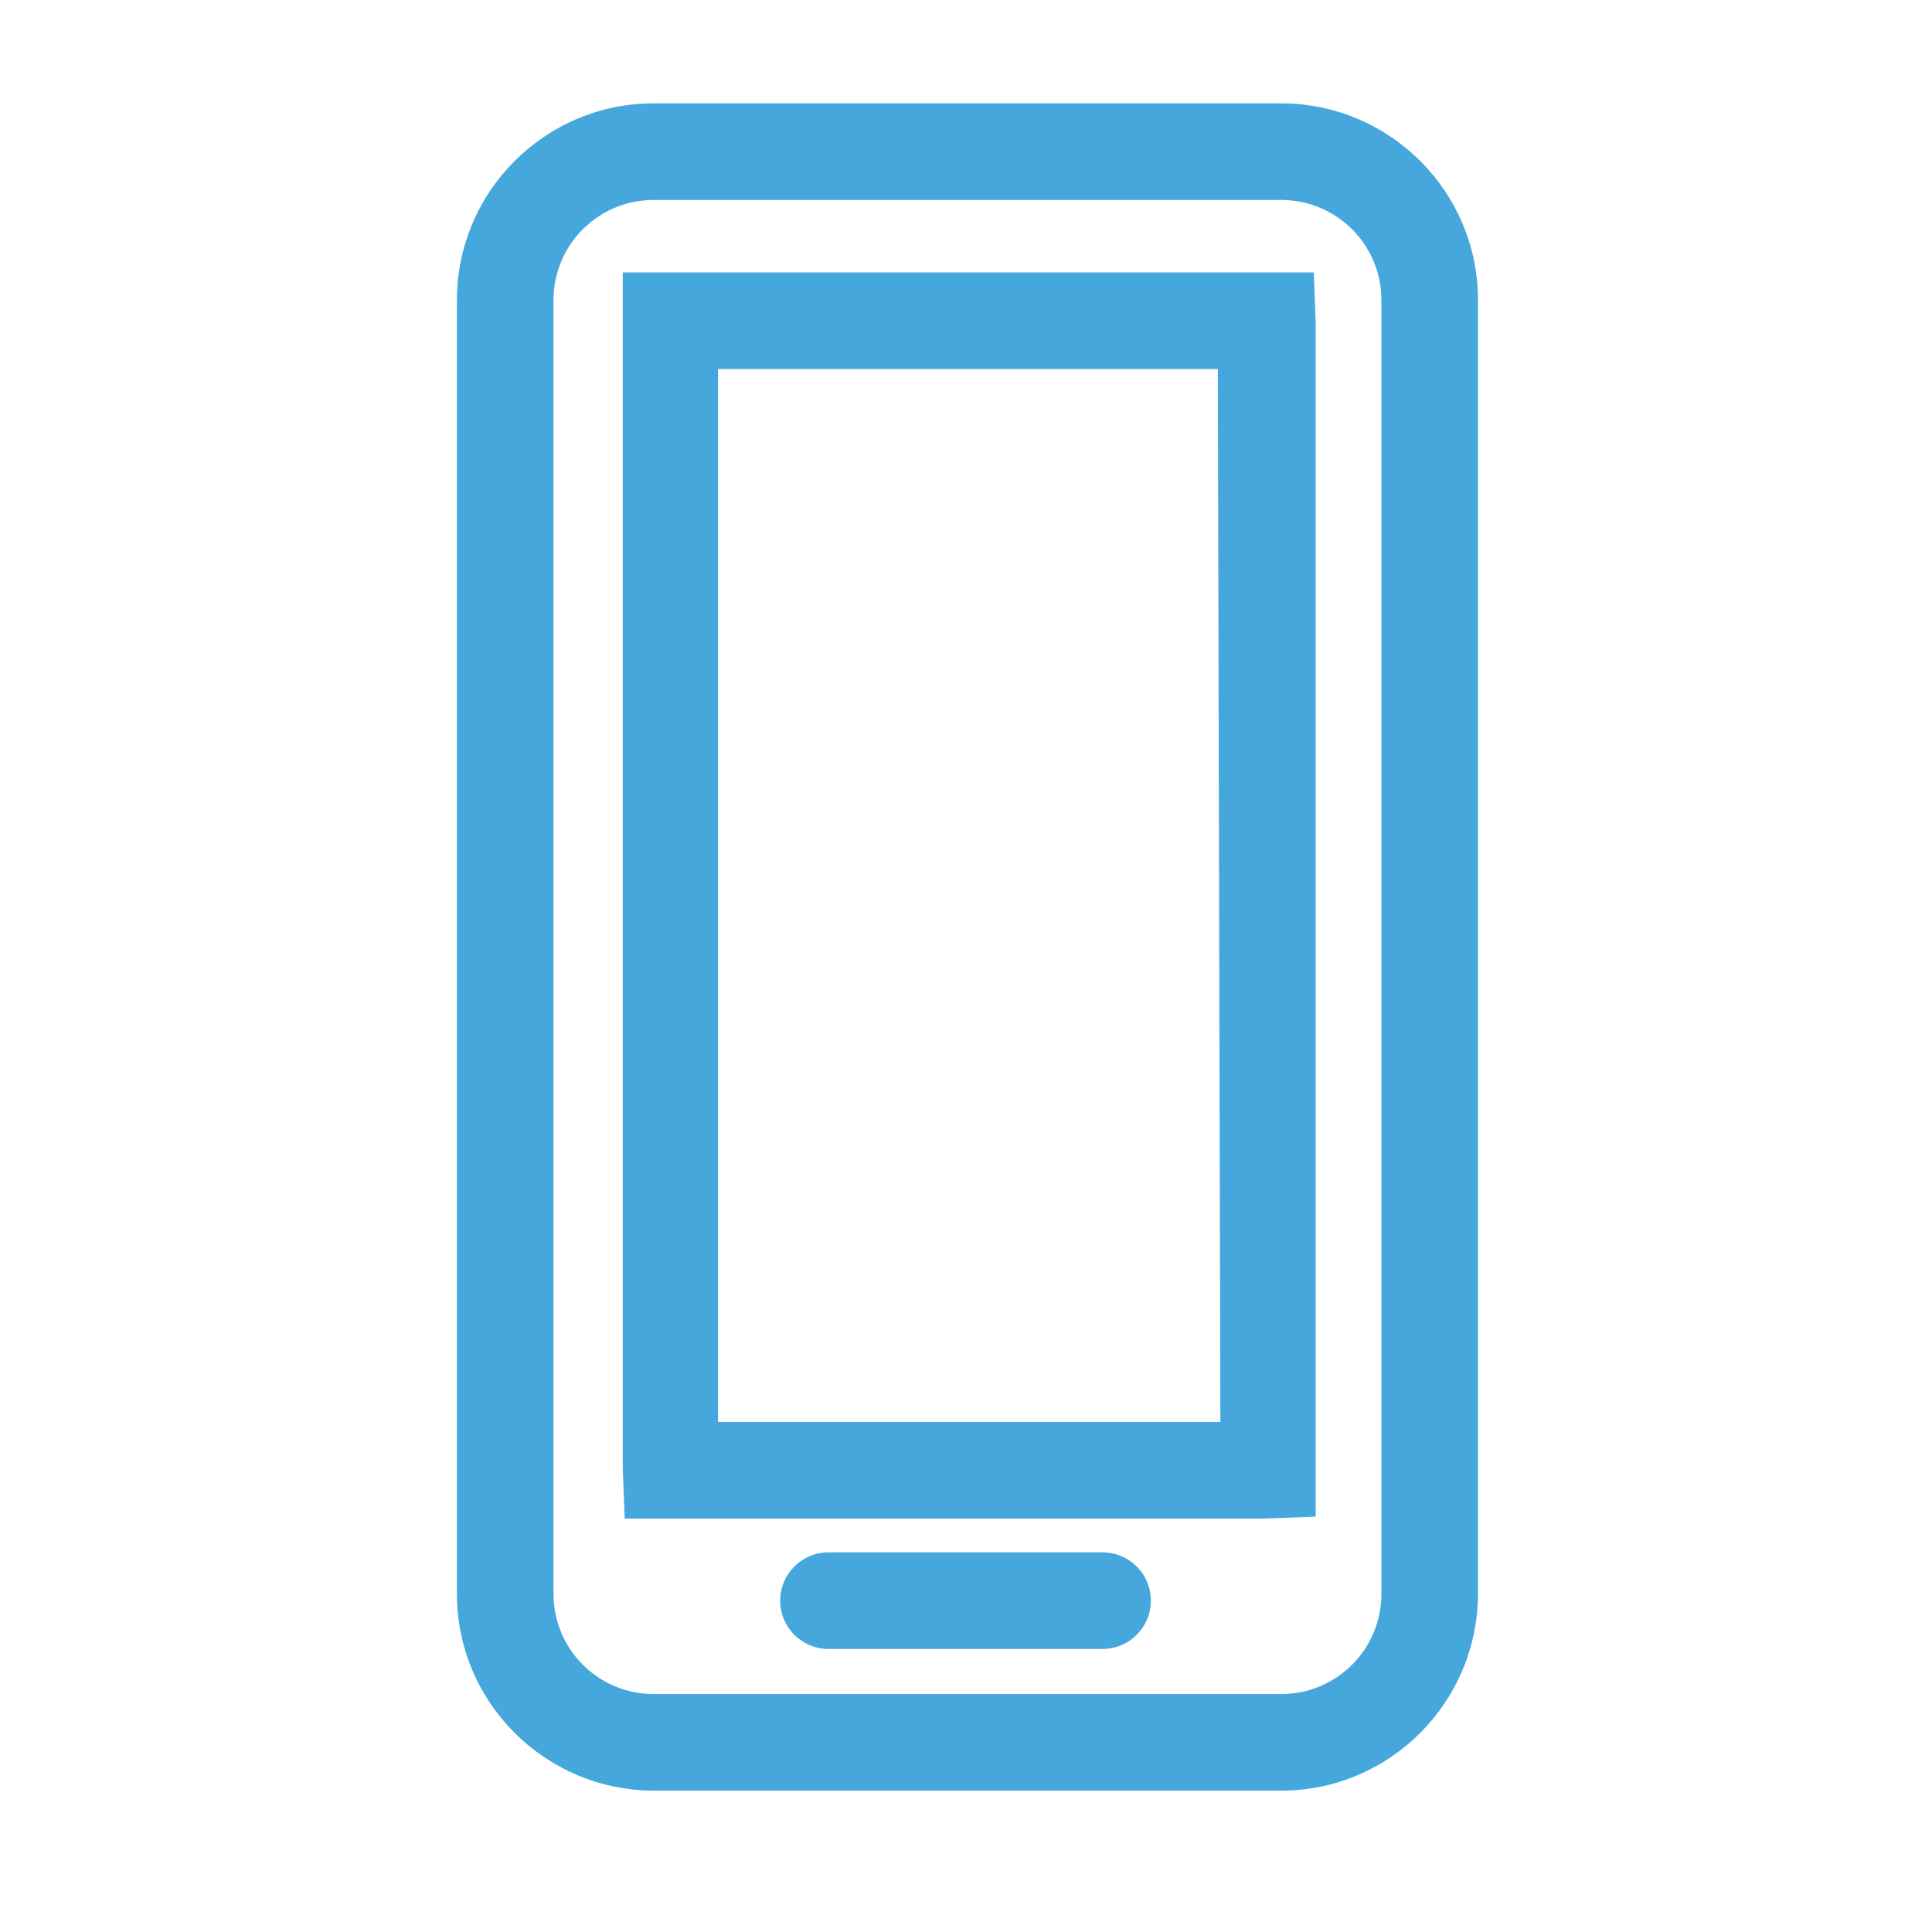
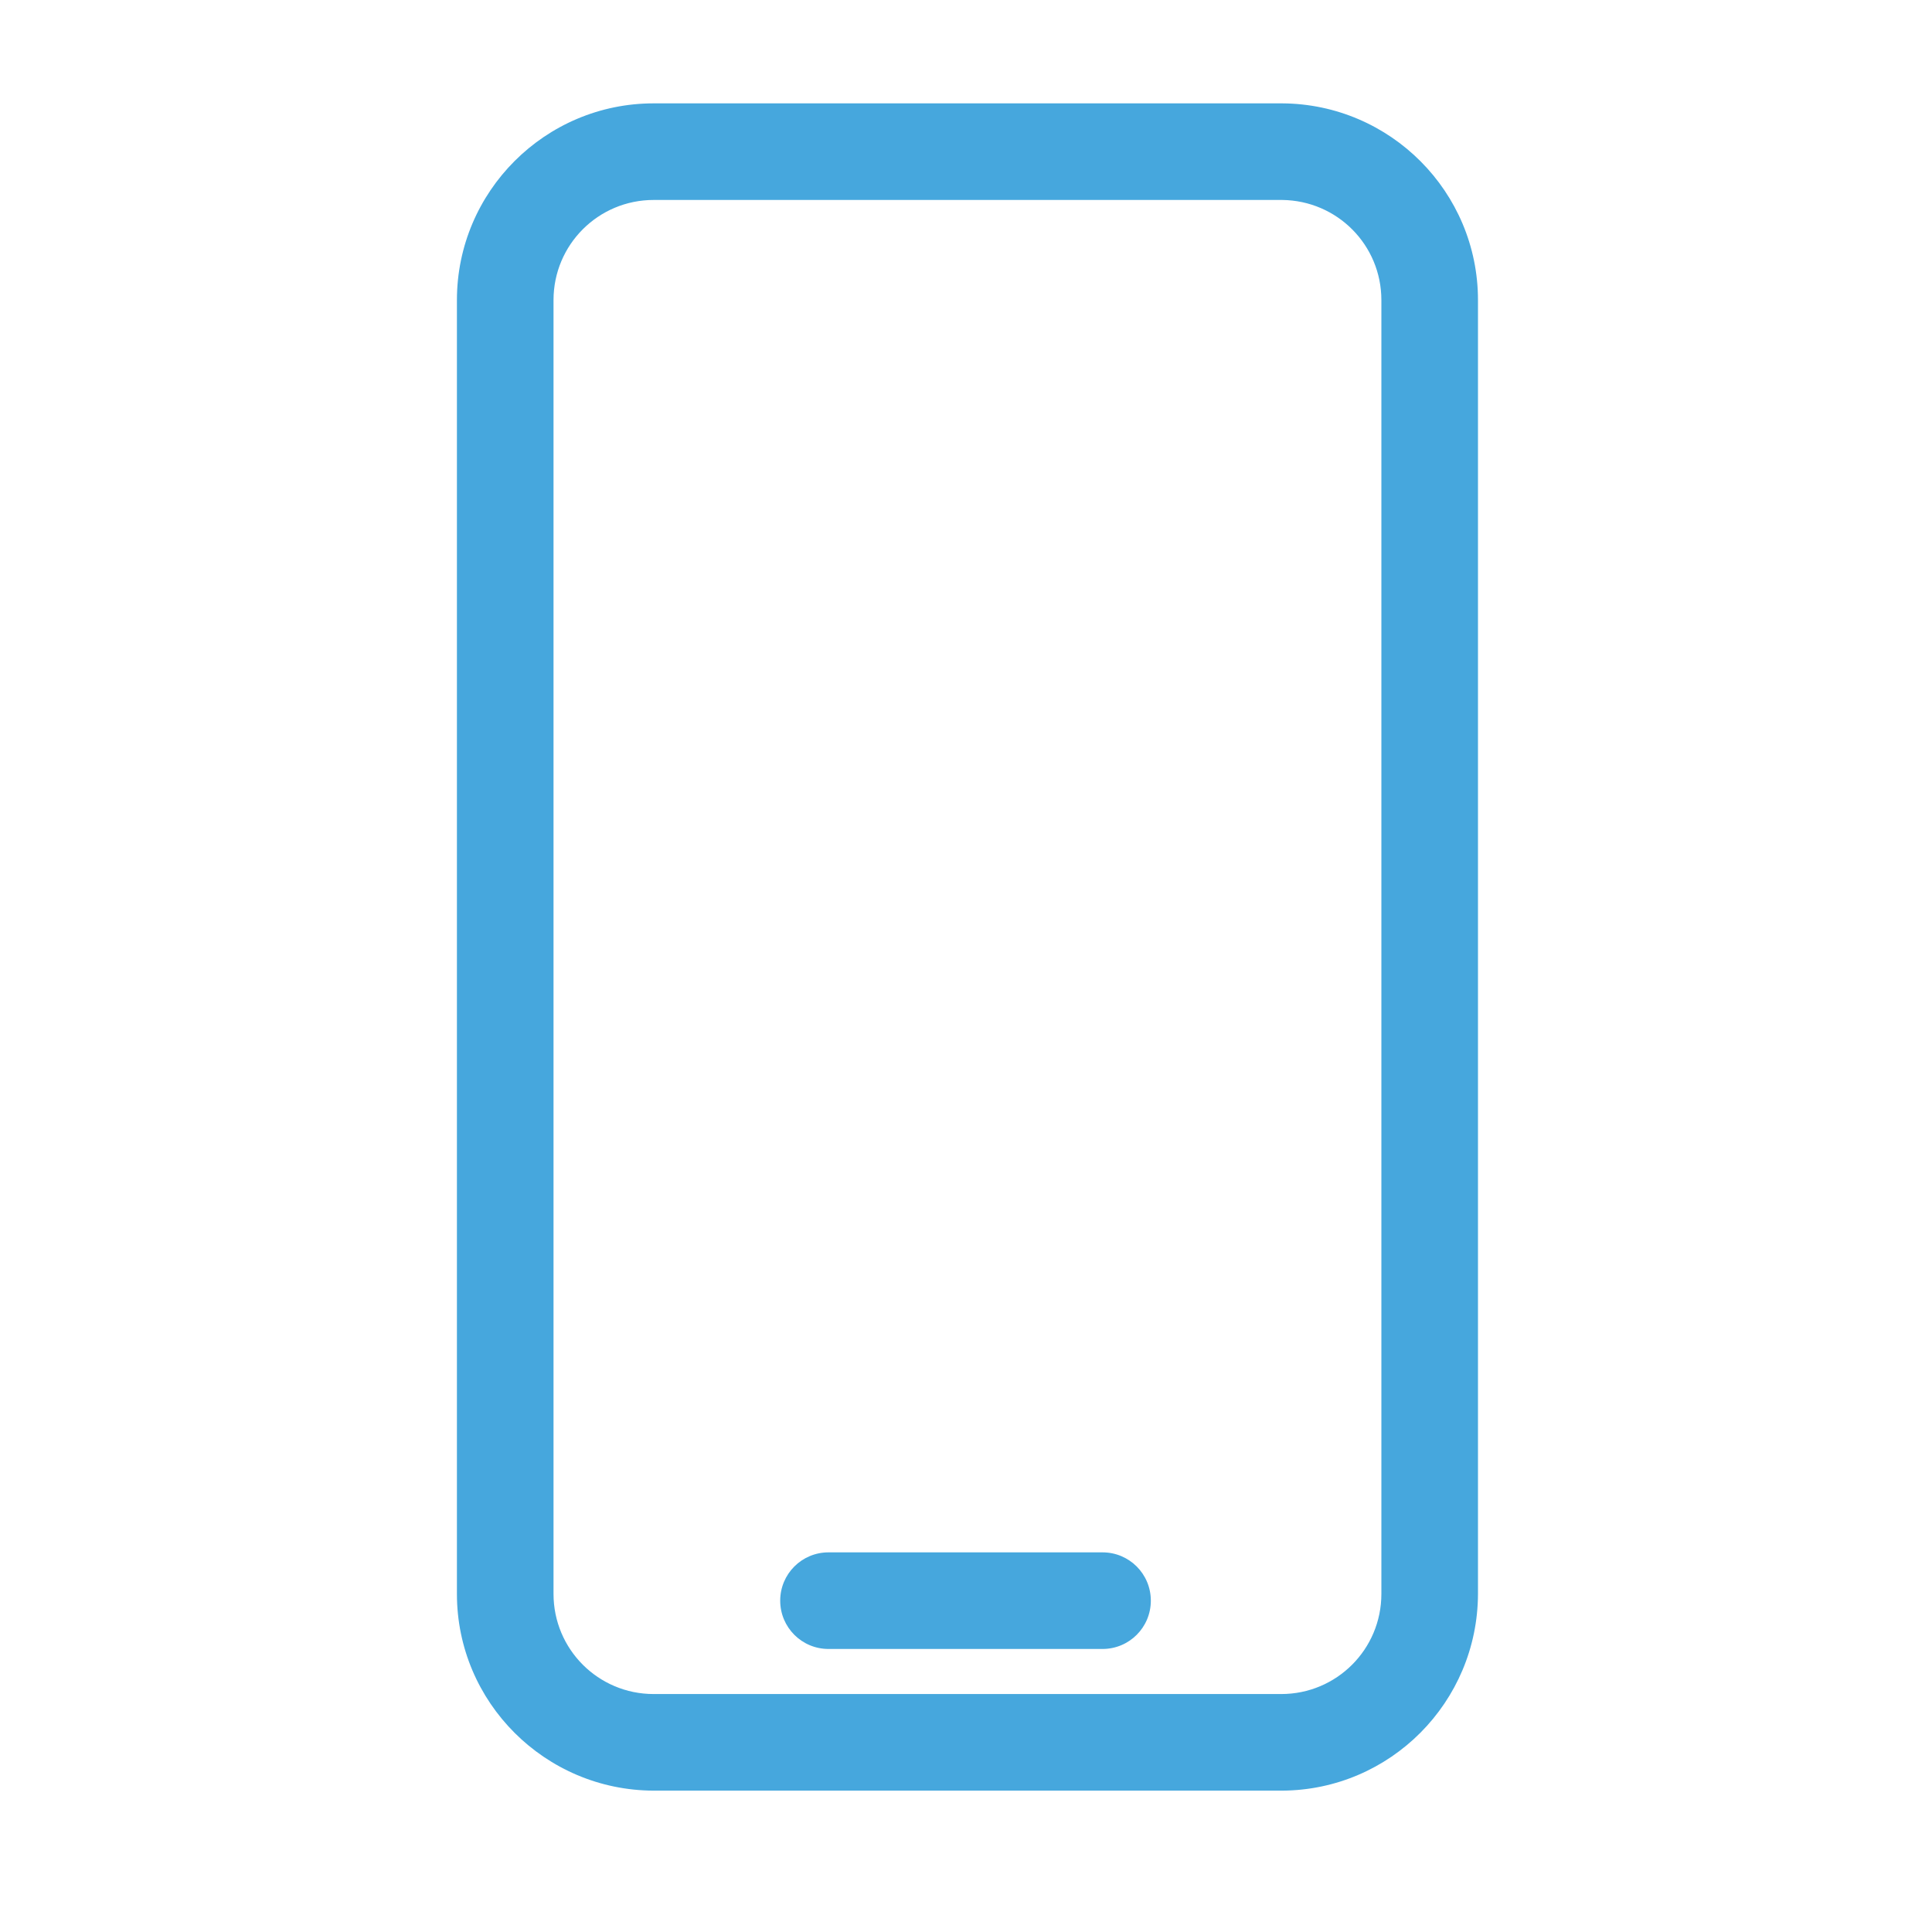
<svg xmlns="http://www.w3.org/2000/svg" id="Layer_1" viewBox="0 0 60 60">
  <defs>
    <style>.cls-1{fill:#46a7dd;}</style>
  </defs>
  <path class="cls-1" d="m39.82,3.21h-19.52c-3.37,0-6.11,2.74-6.11,6.11v40.18c0,3.37,2.74,6.1,6.11,6.11h19.52c3.36-.02,6.07-2.75,6.08-6.11V9.32c0-3.36-2.72-6.09-6.08-6.11Zm3.08,46.29c0,1.72-1.39,3.11-3.11,3.11h-19.49c-1.72,0-3.11-1.39-3.11-3.11h0V9.32c0-1.72,1.39-3.11,3.11-3.11h19.52c1.71.02,3.08,1.4,3.08,3.11,0,0,0,40.18,0,40.18Z" />
-   <path class="cls-1" d="m20.9,8.46h-1.56v37.14l.06,1.56h19.9l1.56-.06V10.01l-.06-1.55h-19.9Zm17,35.7h-15.6V11.46h15.52l.08,32.7Z" />
  <path class="cls-1" d="m34.24,48.21h-8.51c-.83,0-1.5.67-1.5,1.5s.67,1.5,1.5,1.5h8.51c.83,0,1.5-.67,1.5-1.5s-.67-1.5-1.5-1.5Z" />
</svg>